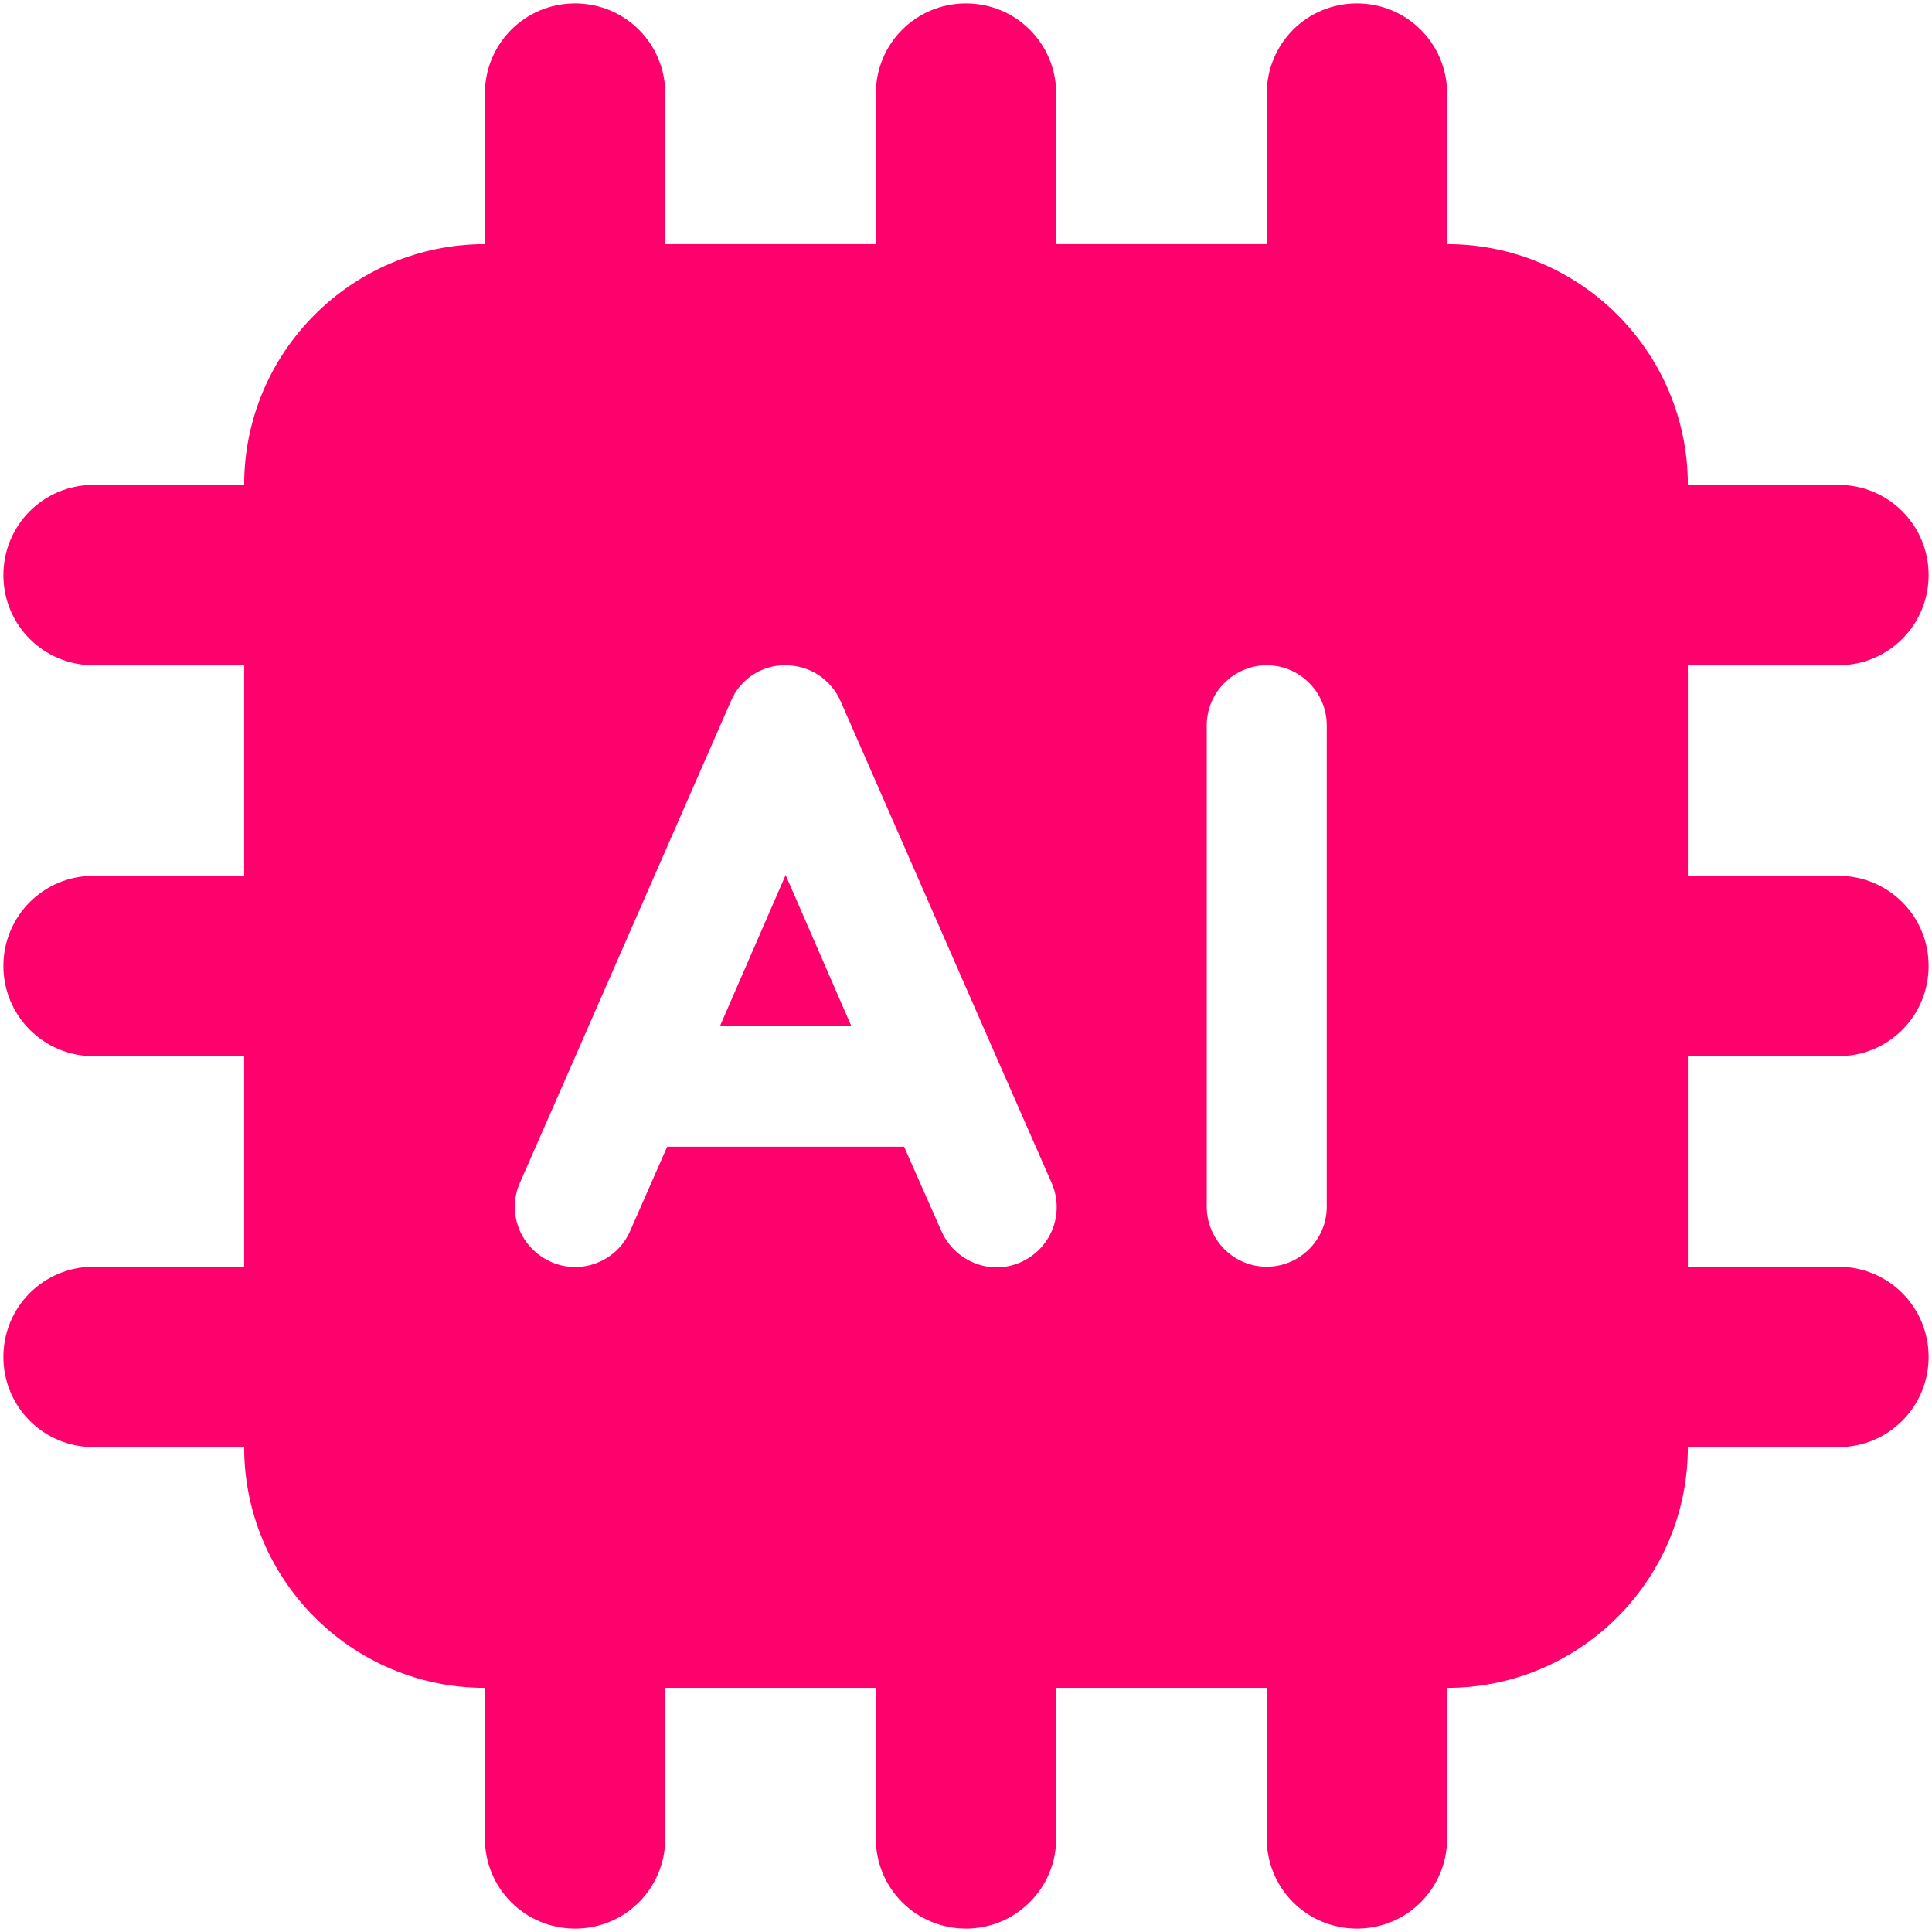
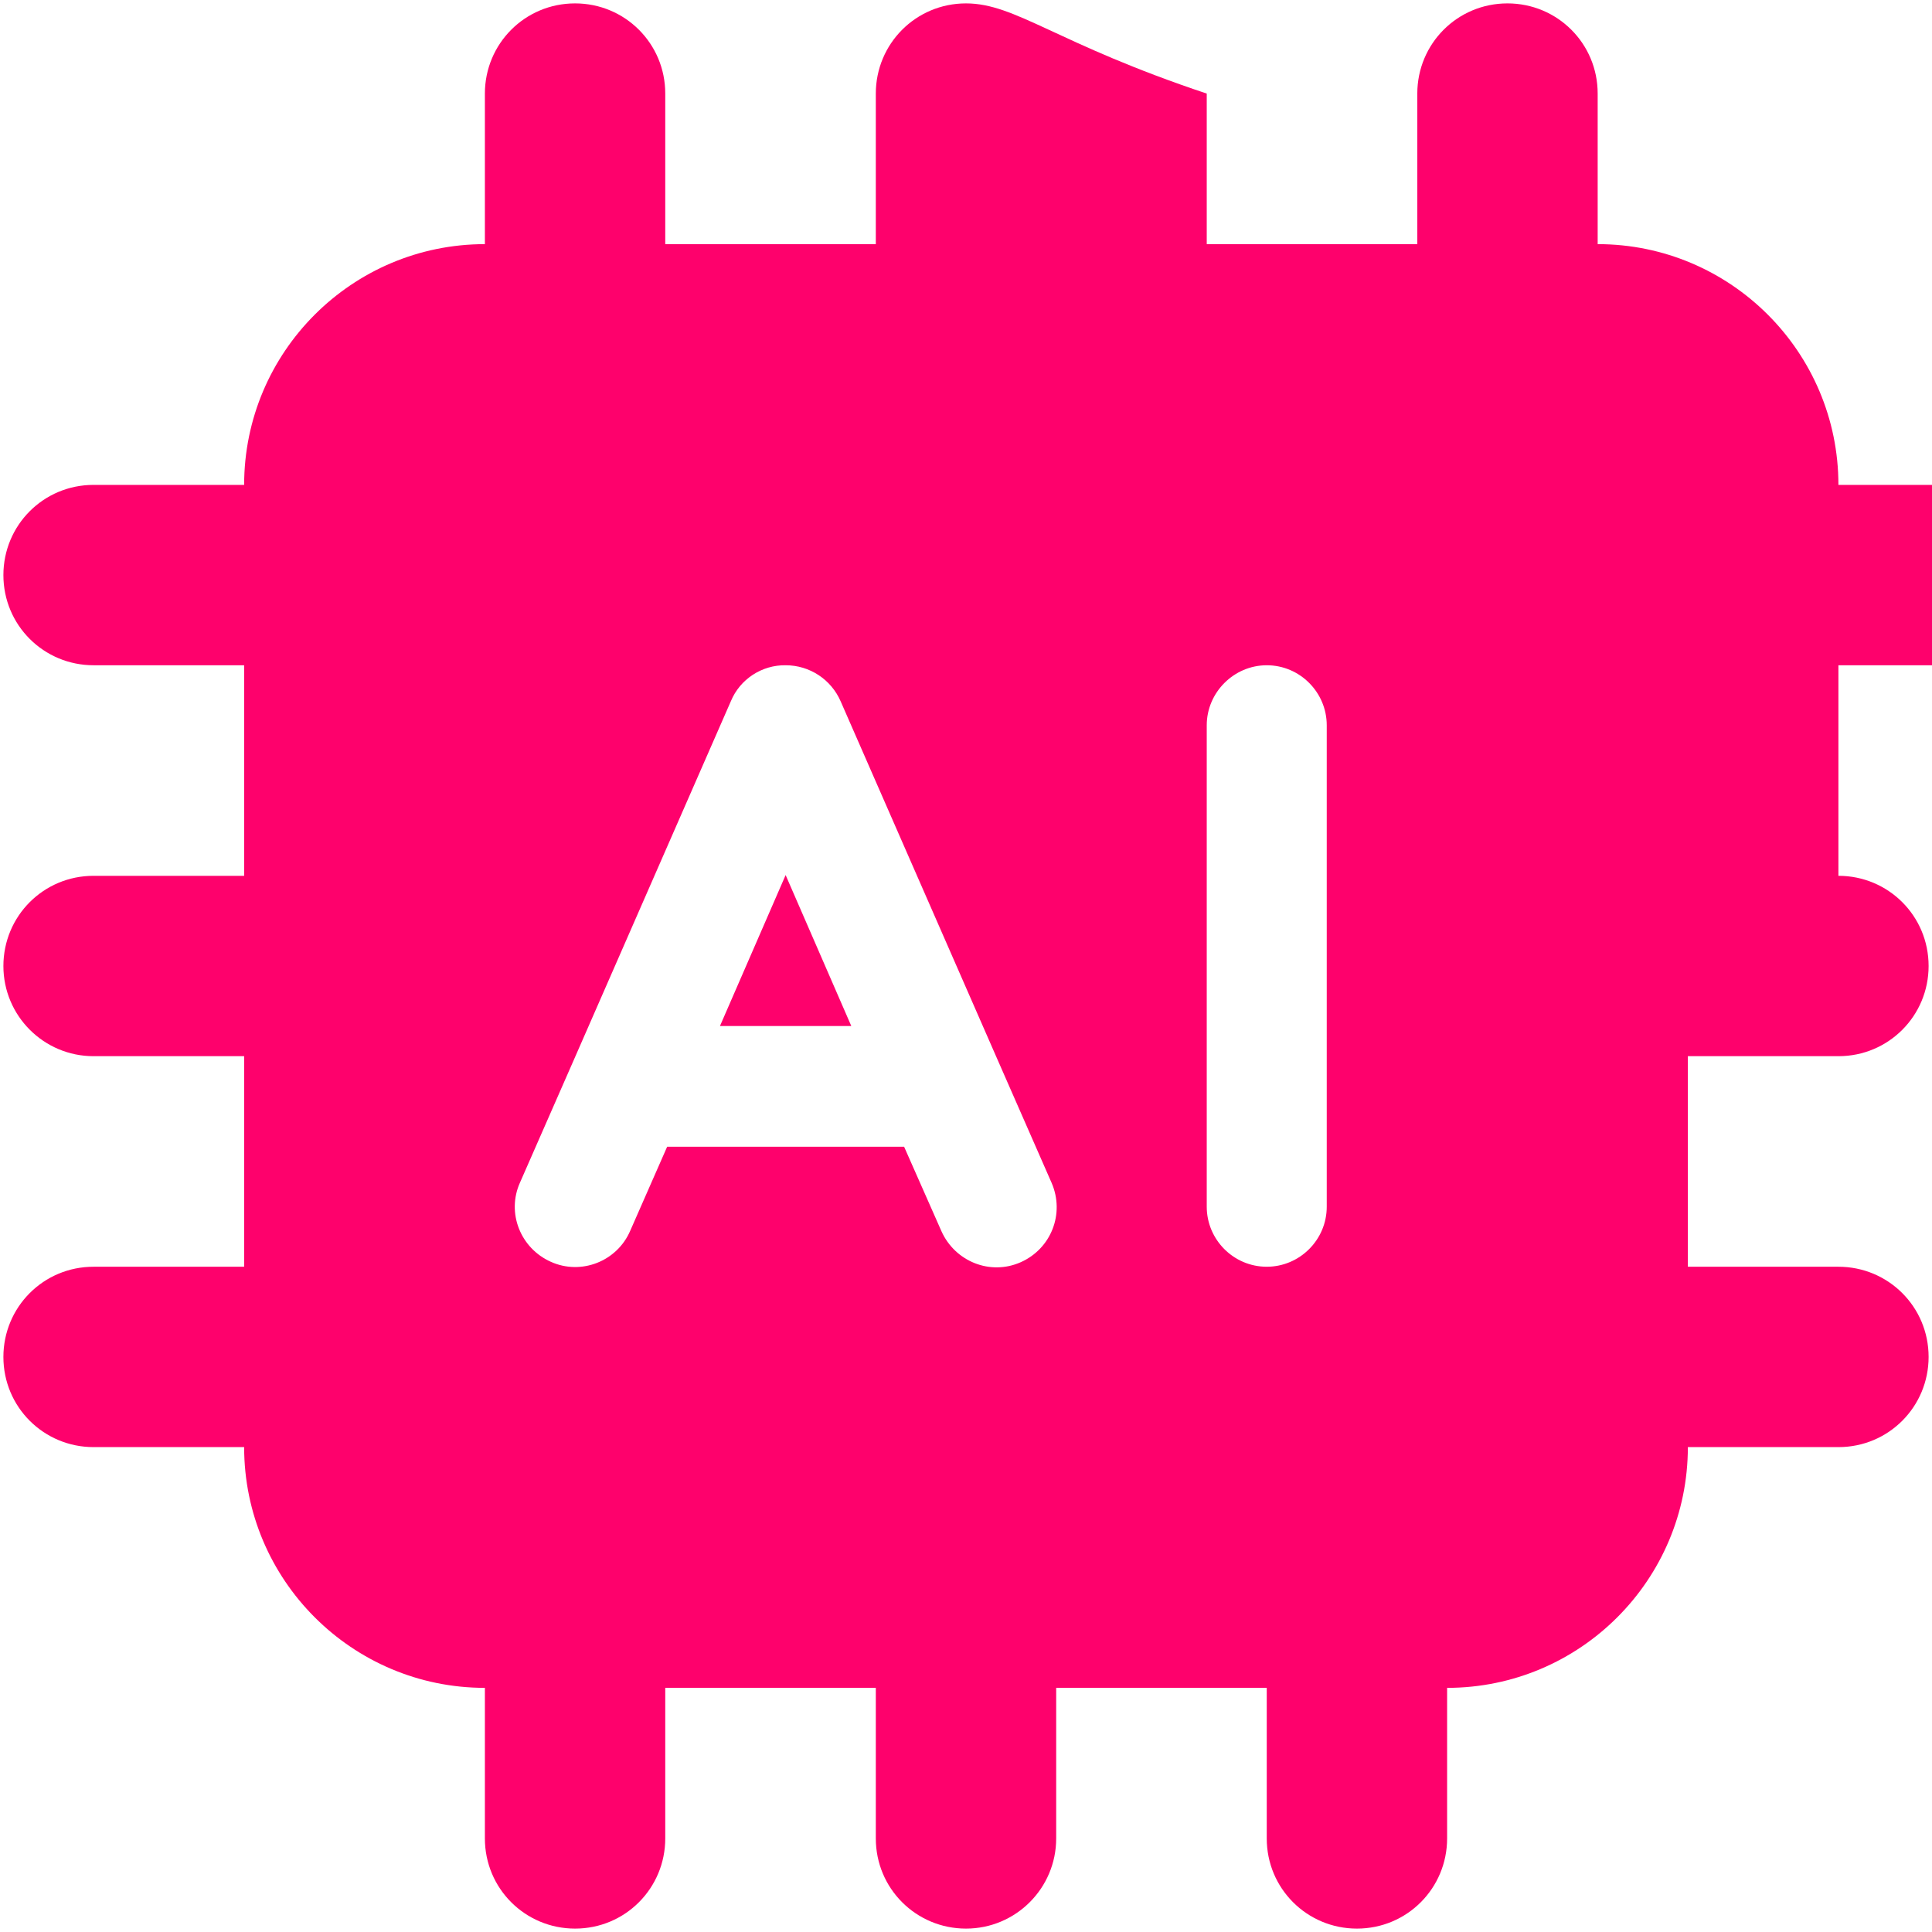
<svg xmlns="http://www.w3.org/2000/svg" xml:space="preserve" style="enable-background:new 0 0 512 512" viewBox="0 0 512 512">
-   <path d="M176.3 24.8c0-13.3-10.7-23.9-23.9-23.9-13.3 0-23.9 10.7-23.9 23.9v39.9c-35.2 0-63.8 28.6-63.8 63.8H24.8C11.5 128.5.9 139.2.9 152.4c0 13.3 10.7 23.9 23.9 23.9h39.9v55.8H24.8C11.5 232.1.9 242.8.9 256s10.7 23.9 23.9 23.9h39.9v55.8H24.8C11.5 335.7.9 346.4.9 359.6c0 13.3 10.7 23.9 23.9 23.9h39.9c0 35.2 28.6 63.8 63.8 63.8v39.9c0 13.3 10.7 23.9 23.9 23.9 13.3 0 23.9-10.7 23.9-23.9v-39.9h55.8v39.9c0 13.3 10.7 23.9 23.9 23.9s23.9-10.7 23.9-23.9v-39.9h55.8v39.9c0 13.3 10.7 23.9 23.9 23.9 13.3 0 23.9-10.7 23.9-23.9v-39.9c35.2 0 63.8-28.6 63.8-63.8h39.9c13.3 0 23.9-10.7 23.9-23.9 0-13.3-10.7-23.9-23.9-23.9h-39.9v-55.8h39.9c13.3 0 23.9-10.7 23.9-23.9 0-13.3-10.7-23.9-23.9-23.9h-39.9v-55.8h39.9c13.3 0 23.9-10.7 23.9-23.9 0-13.3-10.7-23.9-23.9-23.9h-39.9c0-35.2-28.6-63.8-63.8-63.8V24.8c0-13.3-10.7-23.9-23.9-23.9-13.3 0-23.9 10.7-23.9 23.9v39.9h-55.8V24.8C279.9 11.5 269.2.9 256 .9c-13.3 0-23.9 10.7-23.9 23.9v39.9h-55.8V24.8zm31.9 151.5c6.4 0 12.1 3.8 14.6 9.6l41.9 95.7 14 31.9c3.5 8.1-.1 17.4-8.2 21-8.1 3.6-17.4-.2-21-8.2l-9.9-22.4h-62.8l-9.8 22.3c-3.5 8.1-13 11.8-21 8.2-8.1-3.6-11.8-13-8.2-21l14-31.9 41.9-95.7c2.4-5.8 8.2-9.6 14.5-9.5zm17.4 95.6-17.4-40-17.4 40h34.8zm110.1-95.6c8.8 0 15.9 7.2 15.9 15.9v127.6c0 8.8-7.2 15.9-15.9 15.9-8.8 0-15.9-7.2-15.9-15.9V192.2c0-8.7 7.2-15.9 15.9-15.9z" style="fill:#fe016c" />
+   <path d="M176.3 24.8c0-13.3-10.7-23.9-23.9-23.9-13.3 0-23.9 10.7-23.9 23.9v39.9c-35.2 0-63.8 28.6-63.8 63.8H24.8C11.5 128.5.9 139.2.9 152.4c0 13.3 10.7 23.9 23.9 23.9h39.9v55.8H24.8C11.5 232.1.9 242.8.9 256s10.7 23.9 23.9 23.9h39.9v55.8H24.8C11.5 335.7.9 346.4.9 359.6c0 13.3 10.7 23.9 23.9 23.9h39.9c0 35.2 28.6 63.8 63.8 63.8v39.9c0 13.3 10.7 23.9 23.9 23.9 13.3 0 23.9-10.7 23.9-23.9v-39.9h55.8v39.9c0 13.3 10.7 23.9 23.9 23.9s23.9-10.7 23.9-23.9v-39.9h55.8v39.9c0 13.3 10.7 23.9 23.9 23.9 13.3 0 23.9-10.7 23.9-23.9v-39.9c35.2 0 63.8-28.6 63.8-63.8h39.9c13.3 0 23.9-10.7 23.9-23.9 0-13.3-10.7-23.9-23.9-23.9h-39.9v-55.8h39.9c13.3 0 23.9-10.7 23.9-23.9 0-13.3-10.7-23.9-23.9-23.9v-55.8h39.9c13.3 0 23.9-10.7 23.9-23.9 0-13.3-10.7-23.9-23.9-23.9h-39.9c0-35.2-28.6-63.8-63.8-63.8V24.8c0-13.3-10.7-23.9-23.9-23.9-13.3 0-23.9 10.7-23.9 23.9v39.9h-55.8V24.8C279.9 11.5 269.2.9 256 .9c-13.3 0-23.9 10.7-23.9 23.9v39.9h-55.8V24.8zm31.9 151.5c6.4 0 12.1 3.8 14.6 9.6l41.9 95.7 14 31.9c3.5 8.1-.1 17.4-8.2 21-8.1 3.6-17.4-.2-21-8.2l-9.9-22.4h-62.8l-9.8 22.3c-3.5 8.1-13 11.8-21 8.2-8.1-3.6-11.8-13-8.2-21l14-31.9 41.9-95.7c2.4-5.8 8.2-9.6 14.5-9.5zm17.4 95.6-17.4-40-17.4 40h34.8zm110.1-95.6c8.8 0 15.9 7.2 15.9 15.9v127.6c0 8.8-7.2 15.9-15.9 15.9-8.8 0-15.9-7.2-15.9-15.9V192.2c0-8.7 7.2-15.9 15.9-15.9z" style="fill:#fe016c" />
</svg>